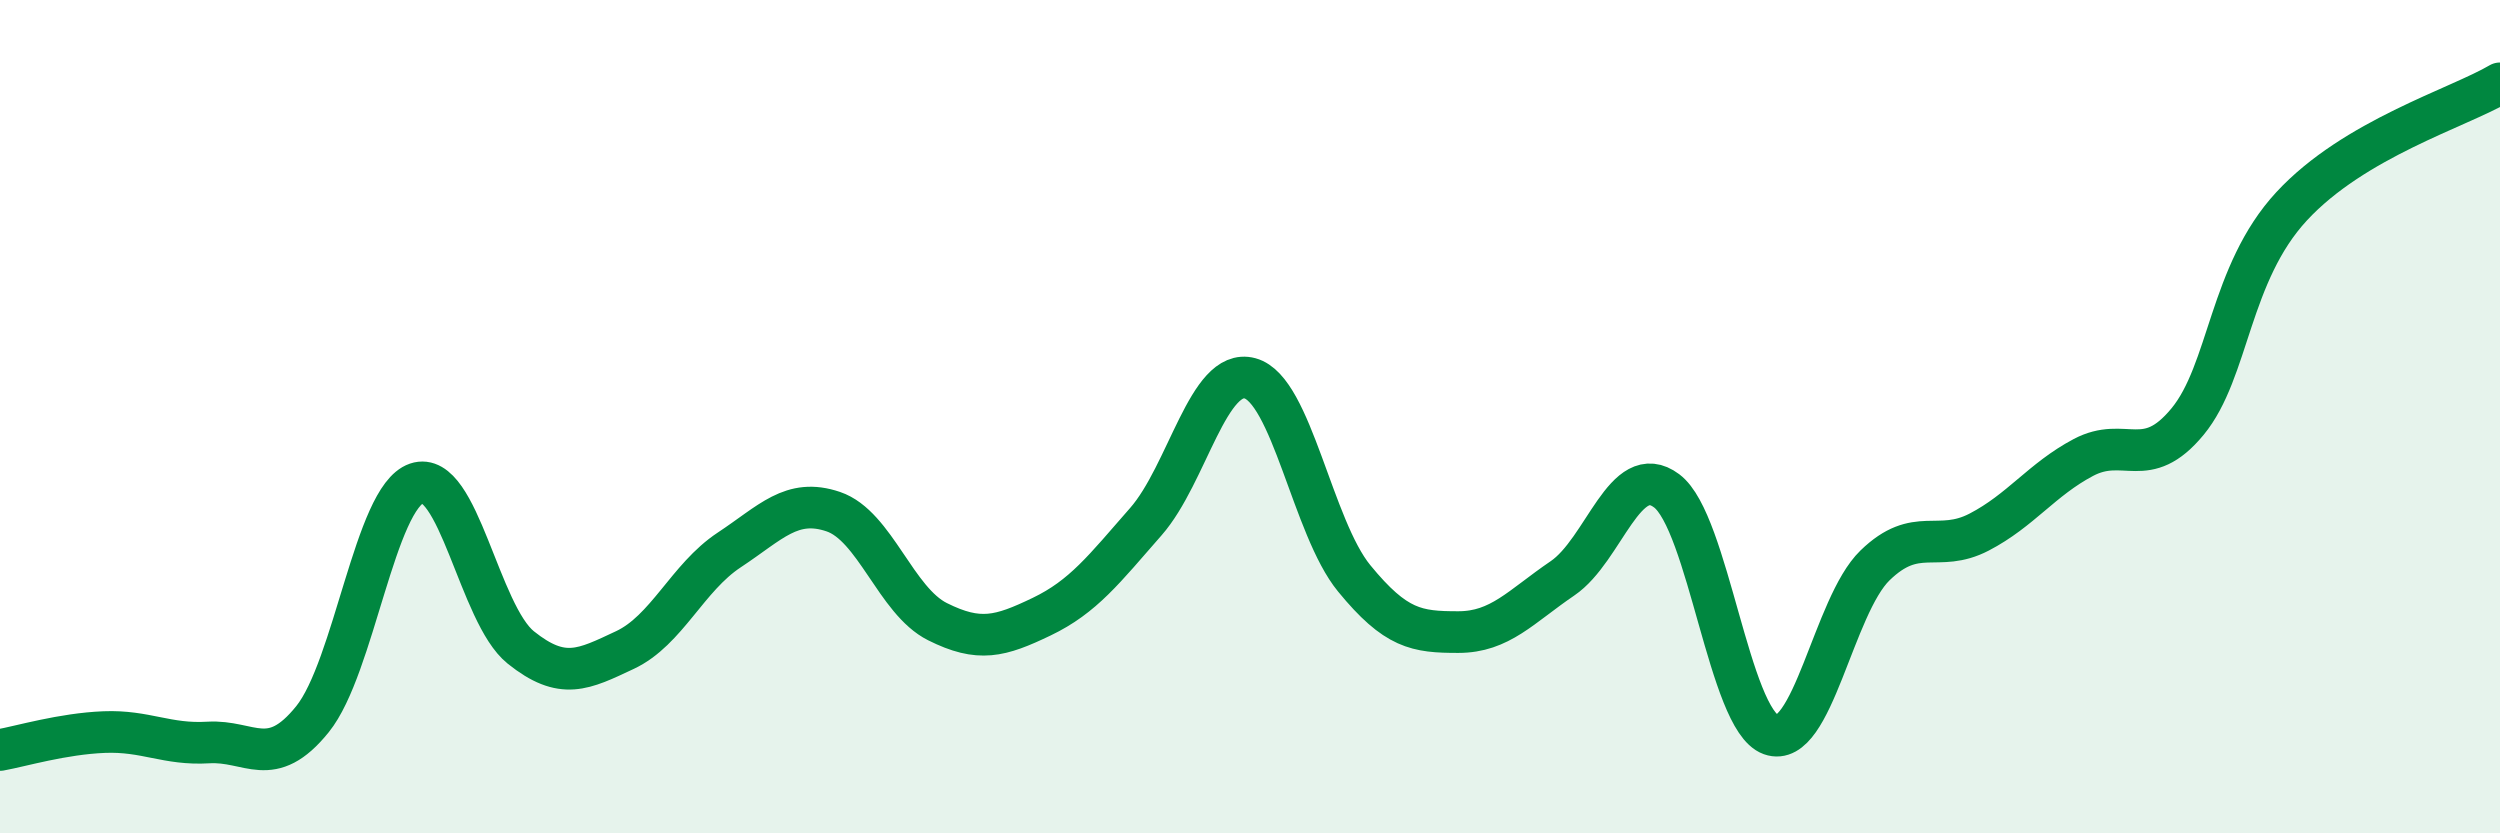
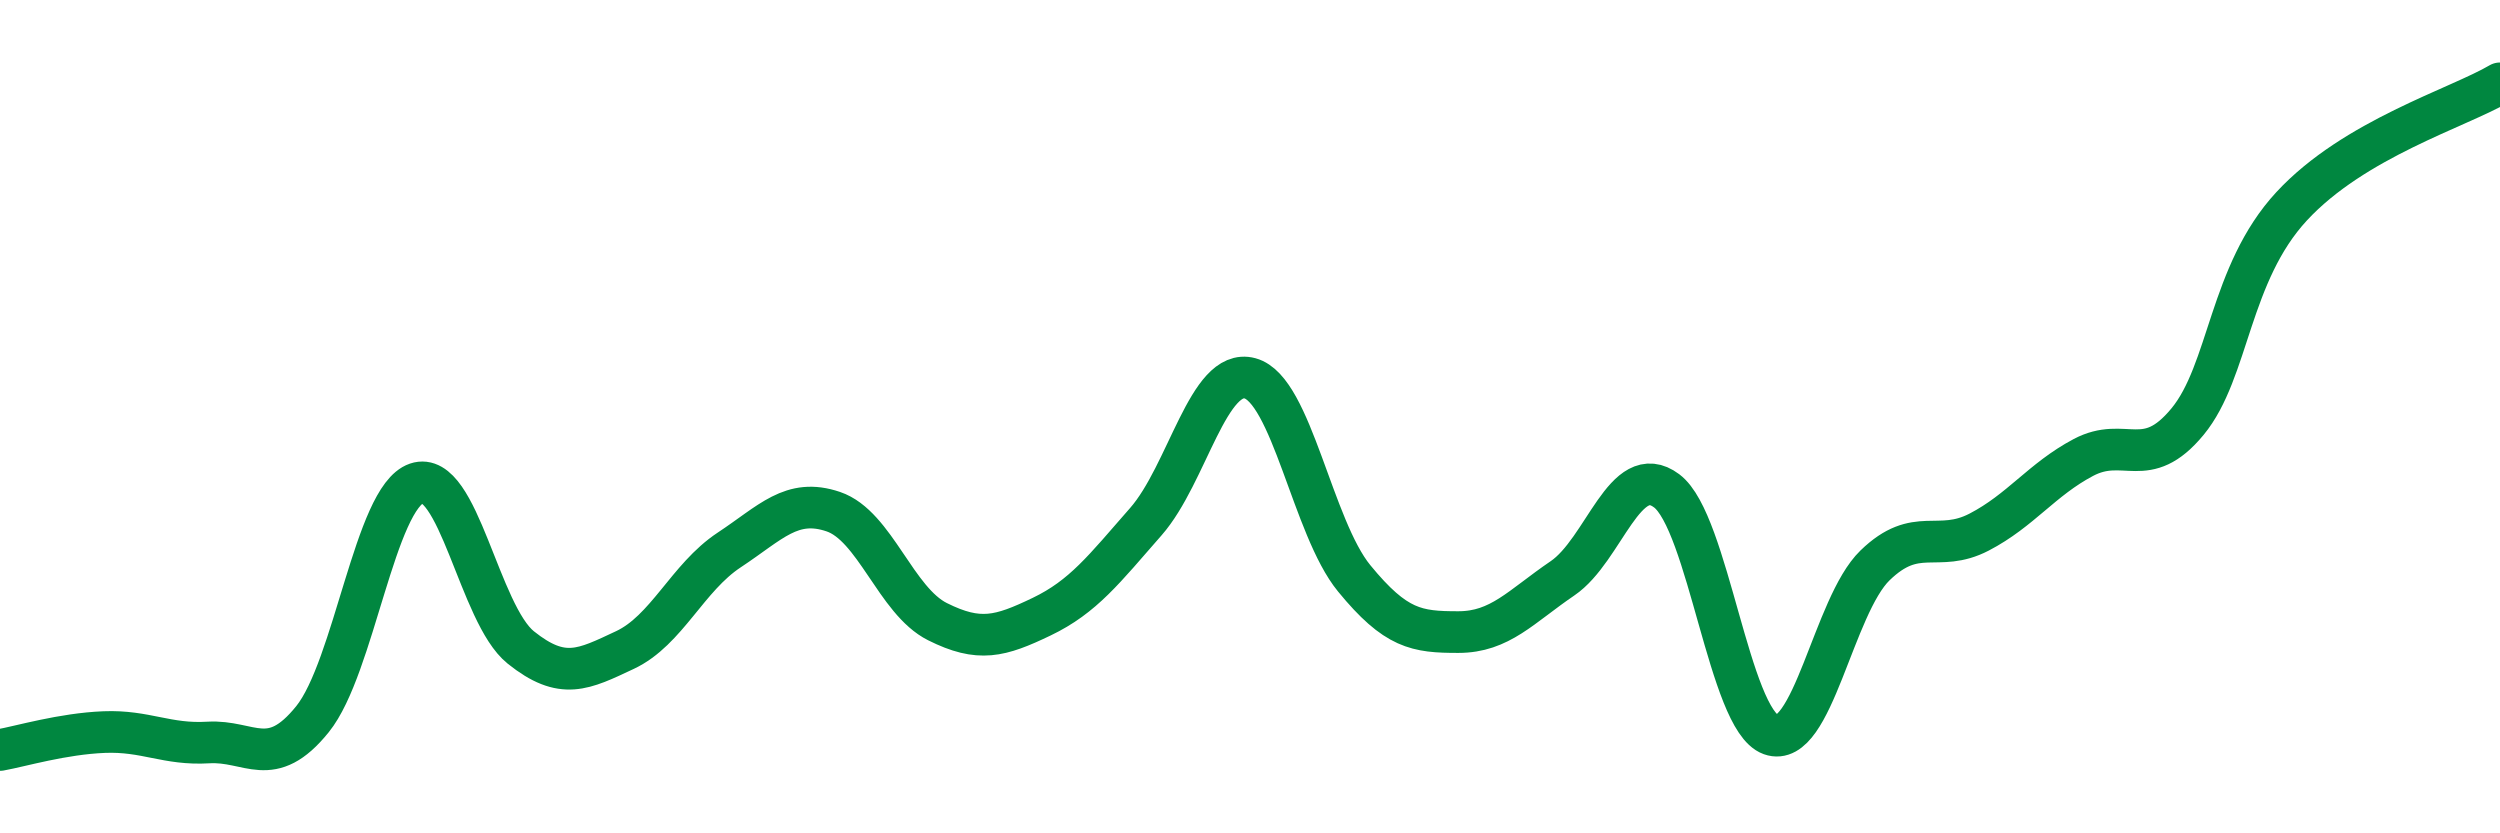
<svg xmlns="http://www.w3.org/2000/svg" width="60" height="20" viewBox="0 0 60 20">
-   <path d="M 0,18 C 0.5,17.91 1.5,17.61 2.5,17.57 C 3.5,17.53 4,17.88 5,17.82 C 6,17.76 6.5,18.5 7.5,17.26 C 8.5,16.02 9,11.94 10,11.6 C 11,11.26 11.5,14.74 12.5,15.54 C 13.5,16.34 14,16.07 15,15.6 C 16,15.13 16.5,13.86 17.5,13.2 C 18.5,12.54 19,11.94 20,12.28 C 21,12.62 21.5,14.42 22.5,14.92 C 23.5,15.42 24,15.28 25,14.8 C 26,14.32 26.5,13.66 27.5,12.52 C 28.5,11.38 29,8.81 30,9.08 C 31,9.35 31.5,12.66 32.5,13.88 C 33.5,15.1 34,15.17 35,15.17 C 36,15.17 36.5,14.56 37.5,13.88 C 38.5,13.2 39,11.03 40,11.78 C 41,12.53 41.5,17.27 42.5,17.63 C 43.5,17.99 44,14.54 45,13.57 C 46,12.6 46.5,13.29 47.5,12.77 C 48.5,12.25 49,11.51 50,10.98 C 51,10.45 51.5,11.33 52.5,10.12 C 53.5,8.91 53.5,6.57 55,4.95 C 56.5,3.33 59,2.59 60,2L60 20L0 20Z" fill="#008740" opacity="0.1" stroke-linecap="round" stroke-linejoin="round" />
  <path d="M 0,18 C 0.5,17.91 1.5,17.61 2.5,17.57 C 3.5,17.53 4,17.88 5,17.82 C 6,17.76 6.5,18.5 7.5,17.26 C 8.5,16.02 9,11.94 10,11.6 C 11,11.26 11.5,14.74 12.5,15.54 C 13.5,16.34 14,16.07 15,15.6 C 16,15.13 16.5,13.86 17.5,13.2 C 18.5,12.54 19,11.94 20,12.28 C 21,12.62 21.5,14.42 22.5,14.92 C 23.5,15.42 24,15.28 25,14.8 C 26,14.32 26.5,13.66 27.5,12.52 C 28.5,11.38 29,8.81 30,9.08 C 31,9.35 31.5,12.66 32.5,13.88 C 33.5,15.1 34,15.17 35,15.17 C 36,15.17 36.5,14.56 37.5,13.88 C 38.5,13.2 39,11.03 40,11.78 C 41,12.53 41.5,17.27 42.5,17.63 C 43.5,17.99 44,14.54 45,13.57 C 46,12.6 46.5,13.29 47.5,12.77 C 48.5,12.25 49,11.51 50,10.98 C 51,10.45 51.5,11.33 52.5,10.12 C 53.5,8.91 53.5,6.57 55,4.95 C 56.5,3.33 59,2.59 60,2" stroke="#008740" stroke-width="1" fill="none" stroke-linecap="round" stroke-linejoin="round" />
</svg>